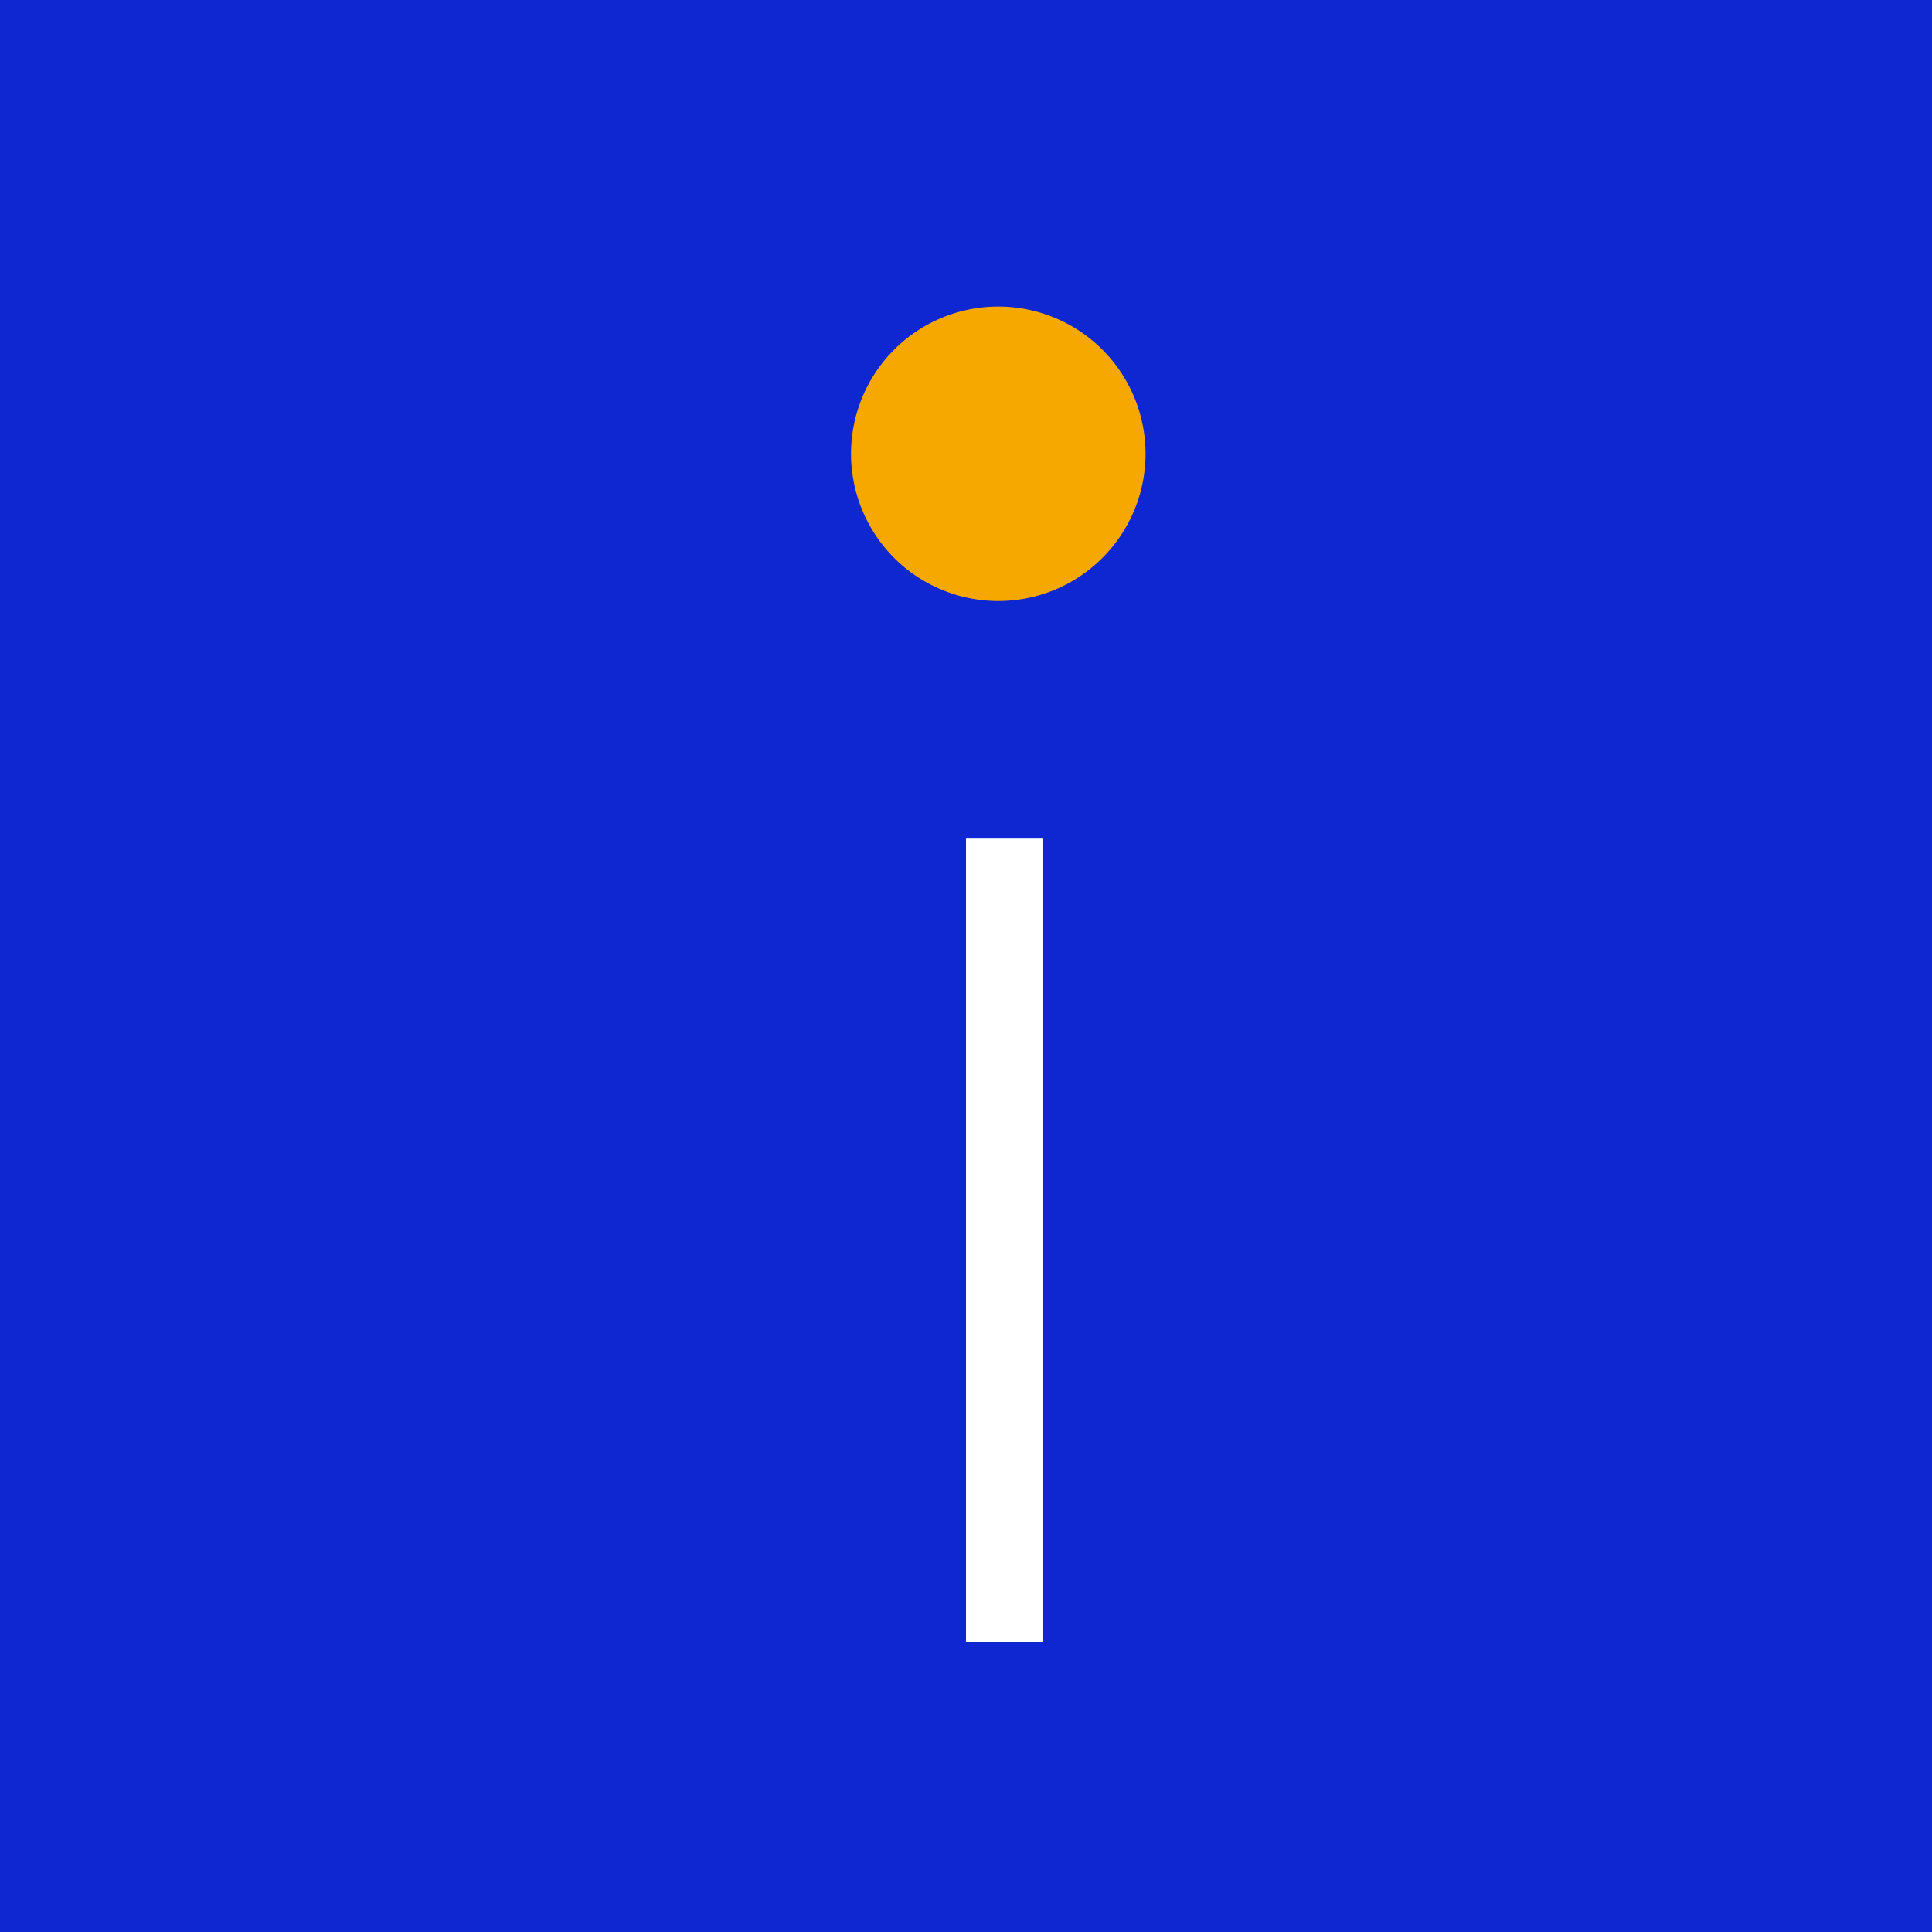
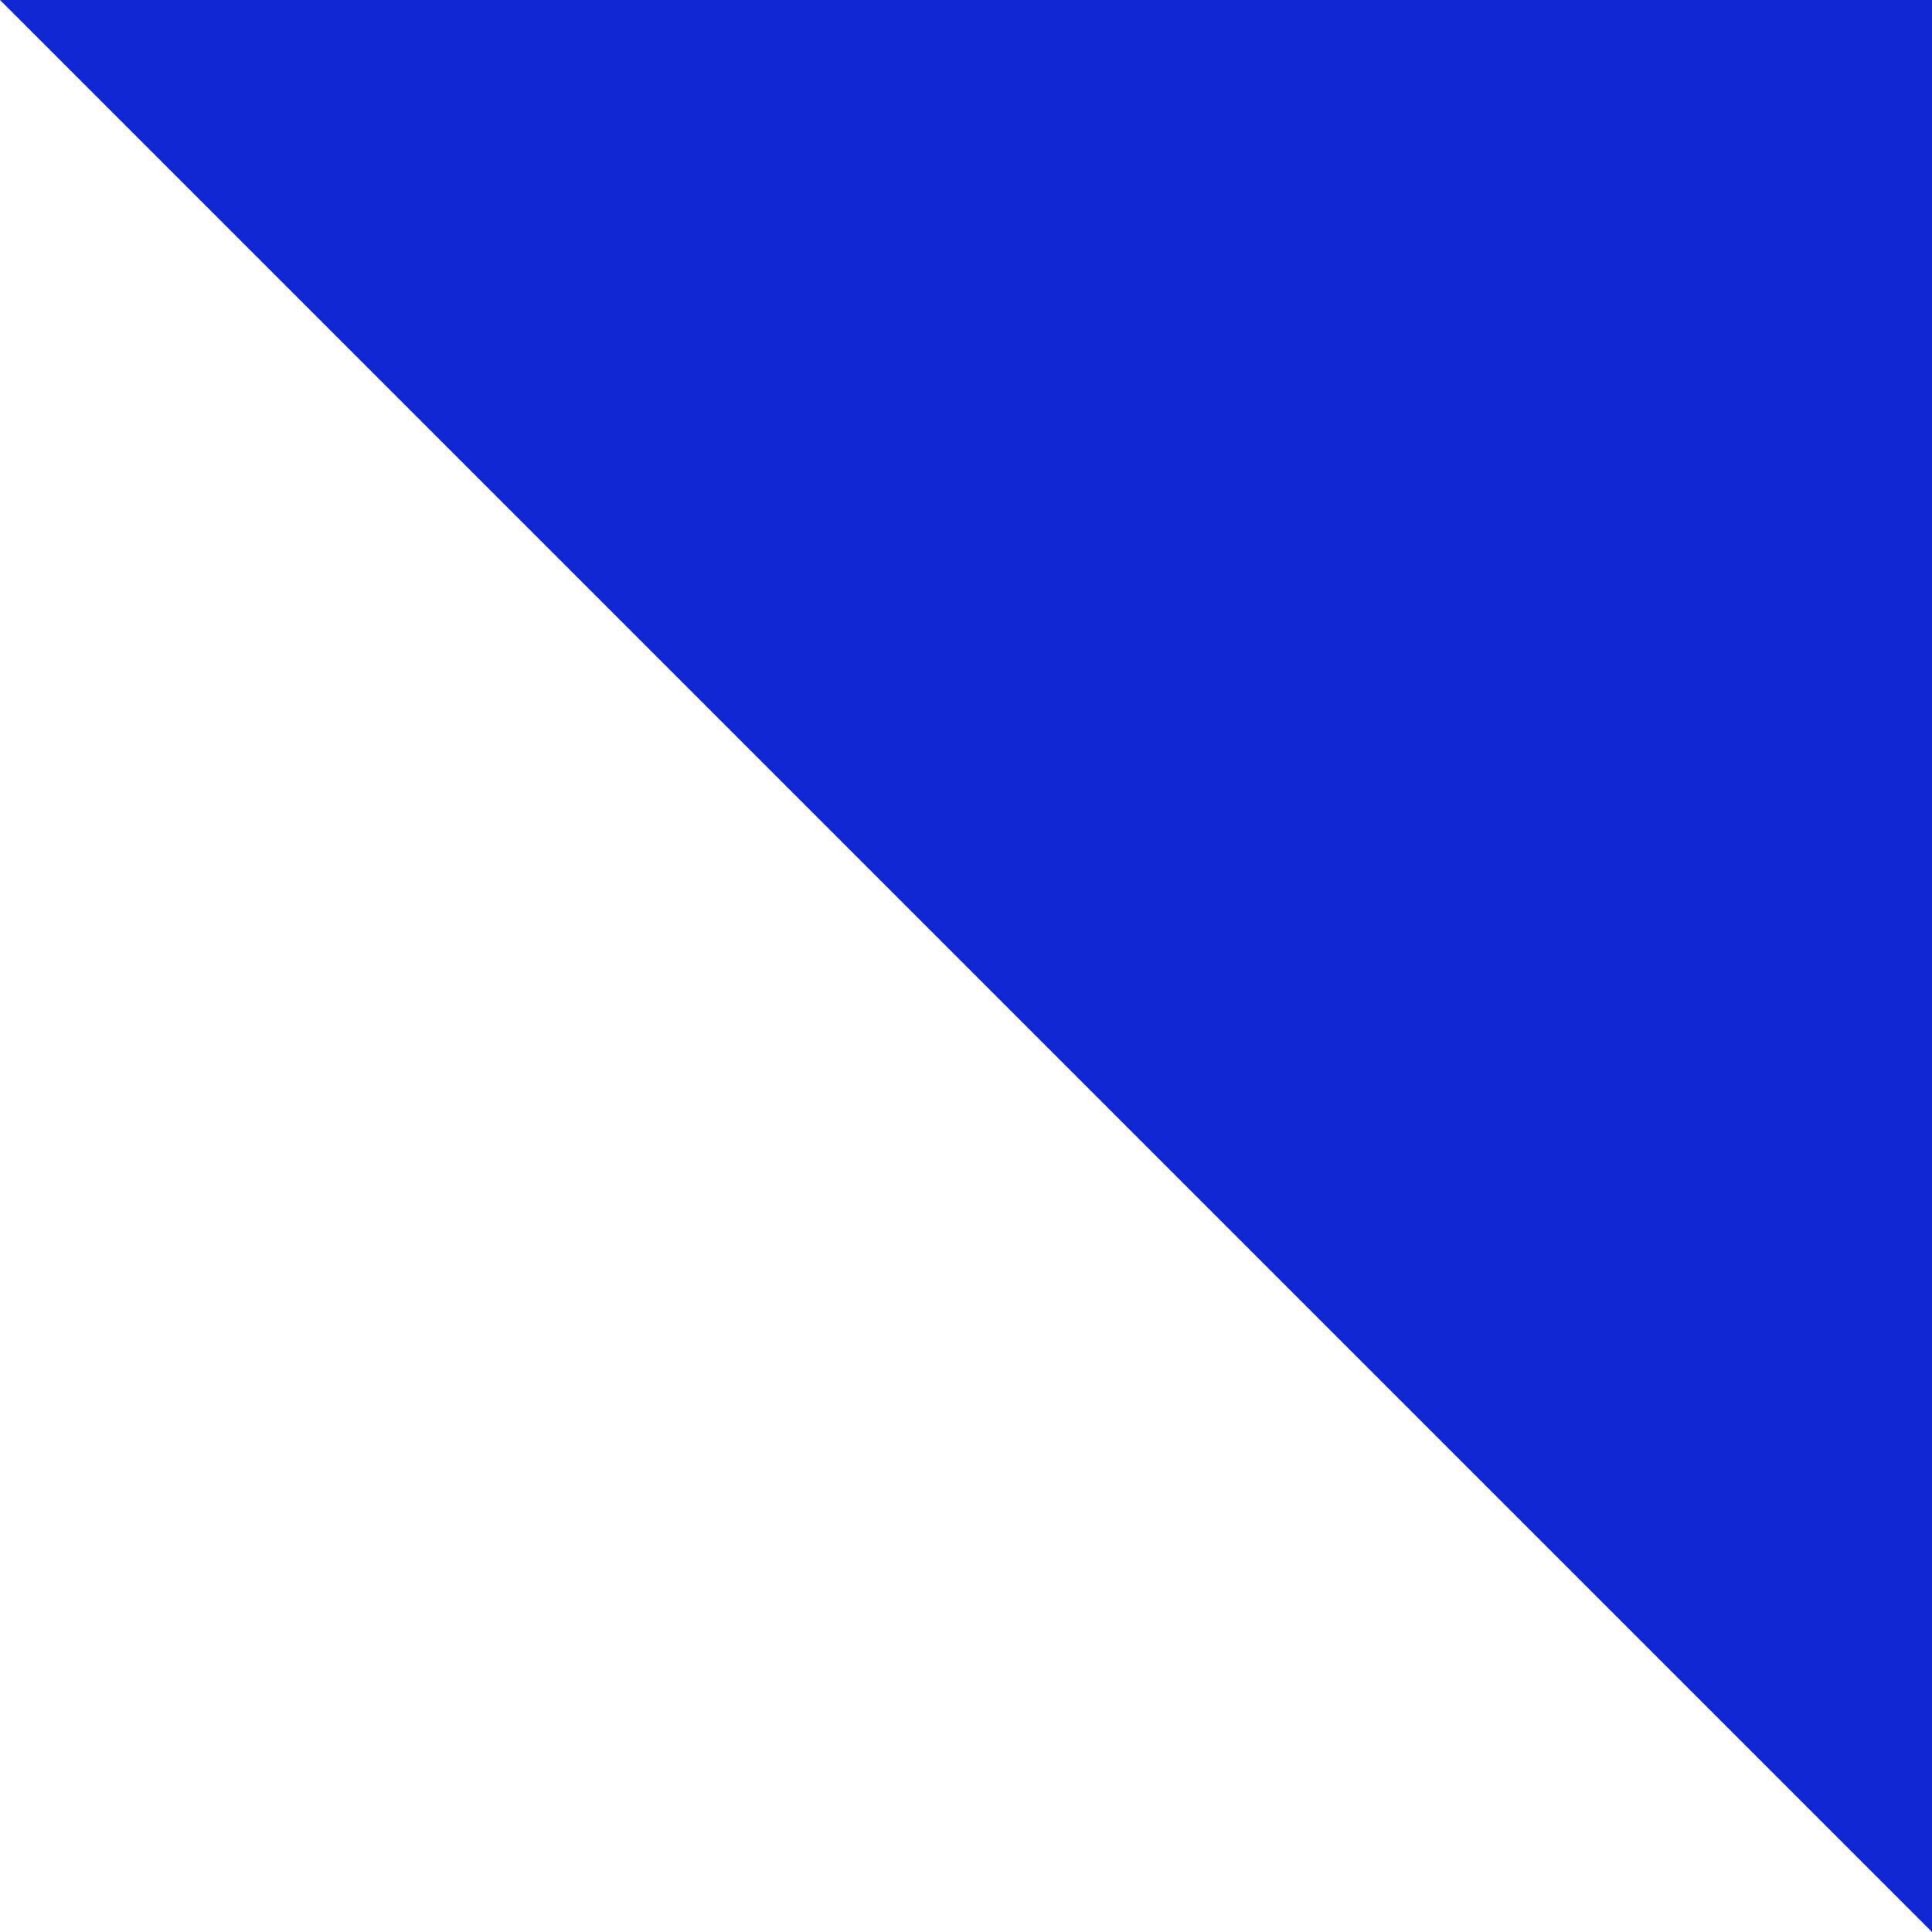
<svg xmlns="http://www.w3.org/2000/svg" width="60" height="60" fill="none">
-   <path fill="#0E27D0" d="M0 0h60v60H0z" />
+   <path fill="#0E27D0" d="M0 0h60v60z" />
  <g clip-path="url(#a)">
-     <path fill="#fff" d="M32.4 51.71H30V26.044h2.4z" />
-     <path fill="#F7A800" d="M30.935 18.665a4.573 4.573 0 1 0 0-9.145 4.573 4.573 0 0 0 0 9.145" />
-   </g>
+     </g>
  <defs>
    <clipPath id="a">
      <path fill="#fff" d="M24 9h12v42H24z" />
    </clipPath>
  </defs>
</svg>